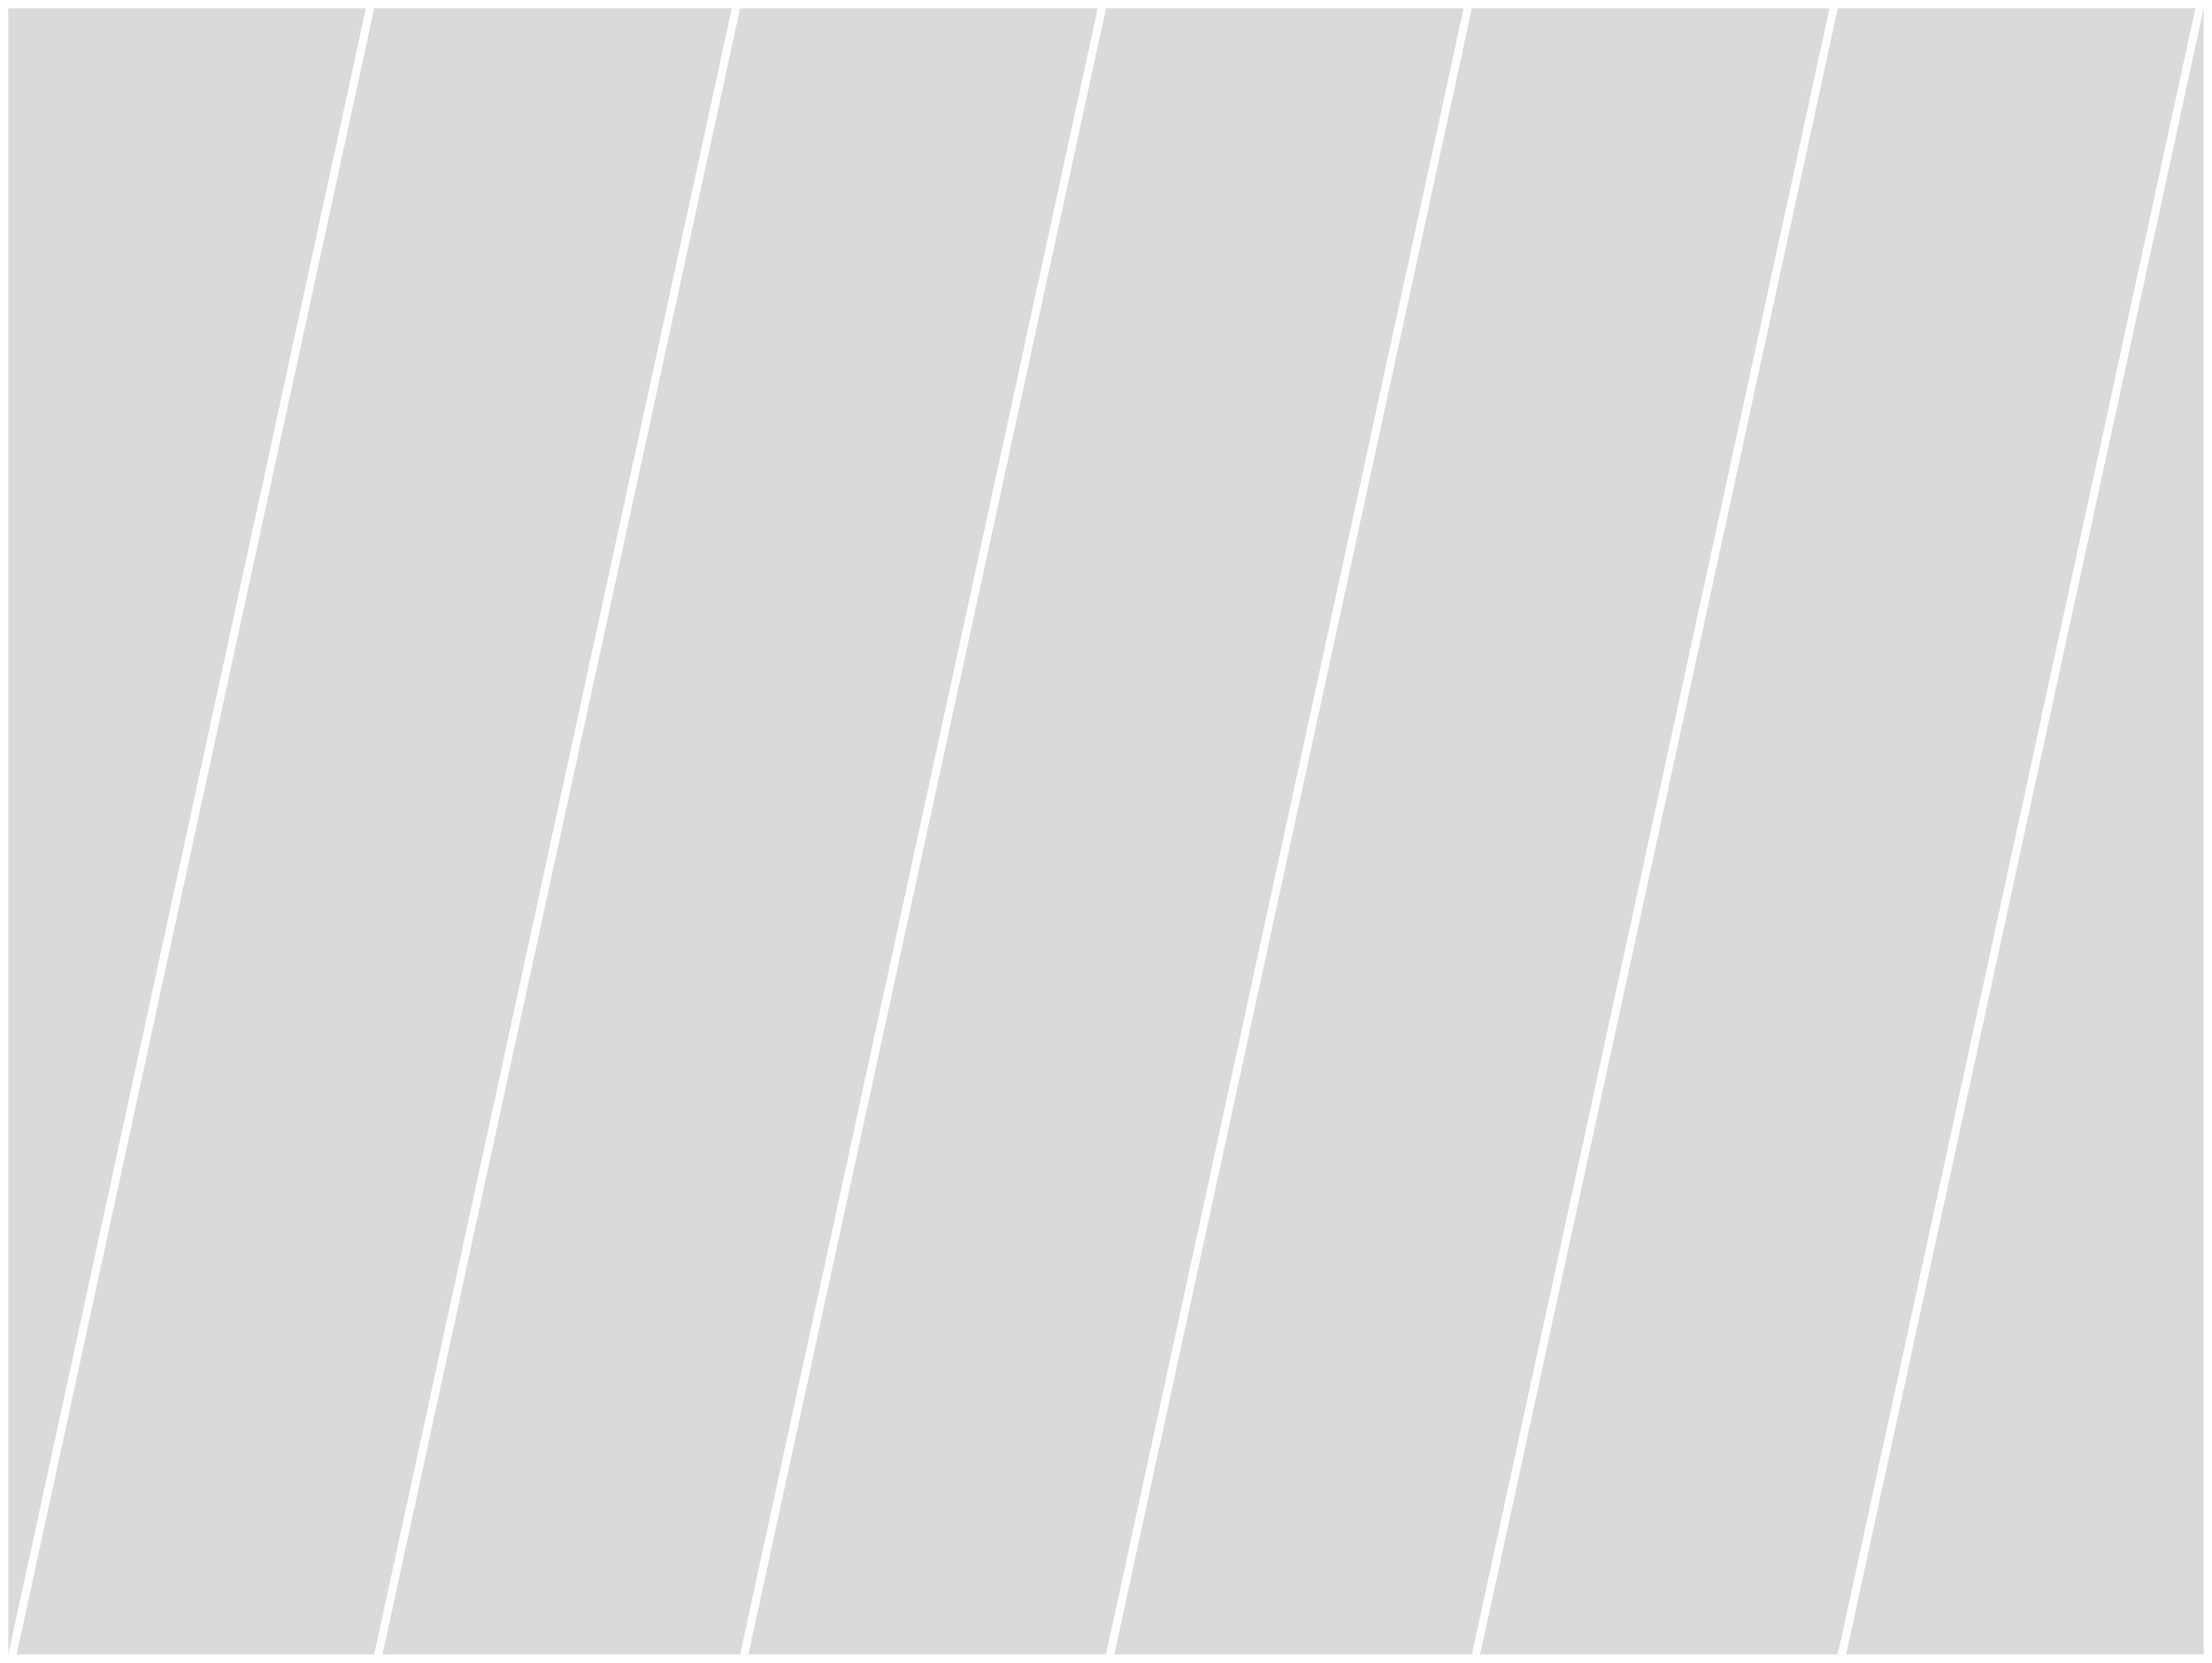
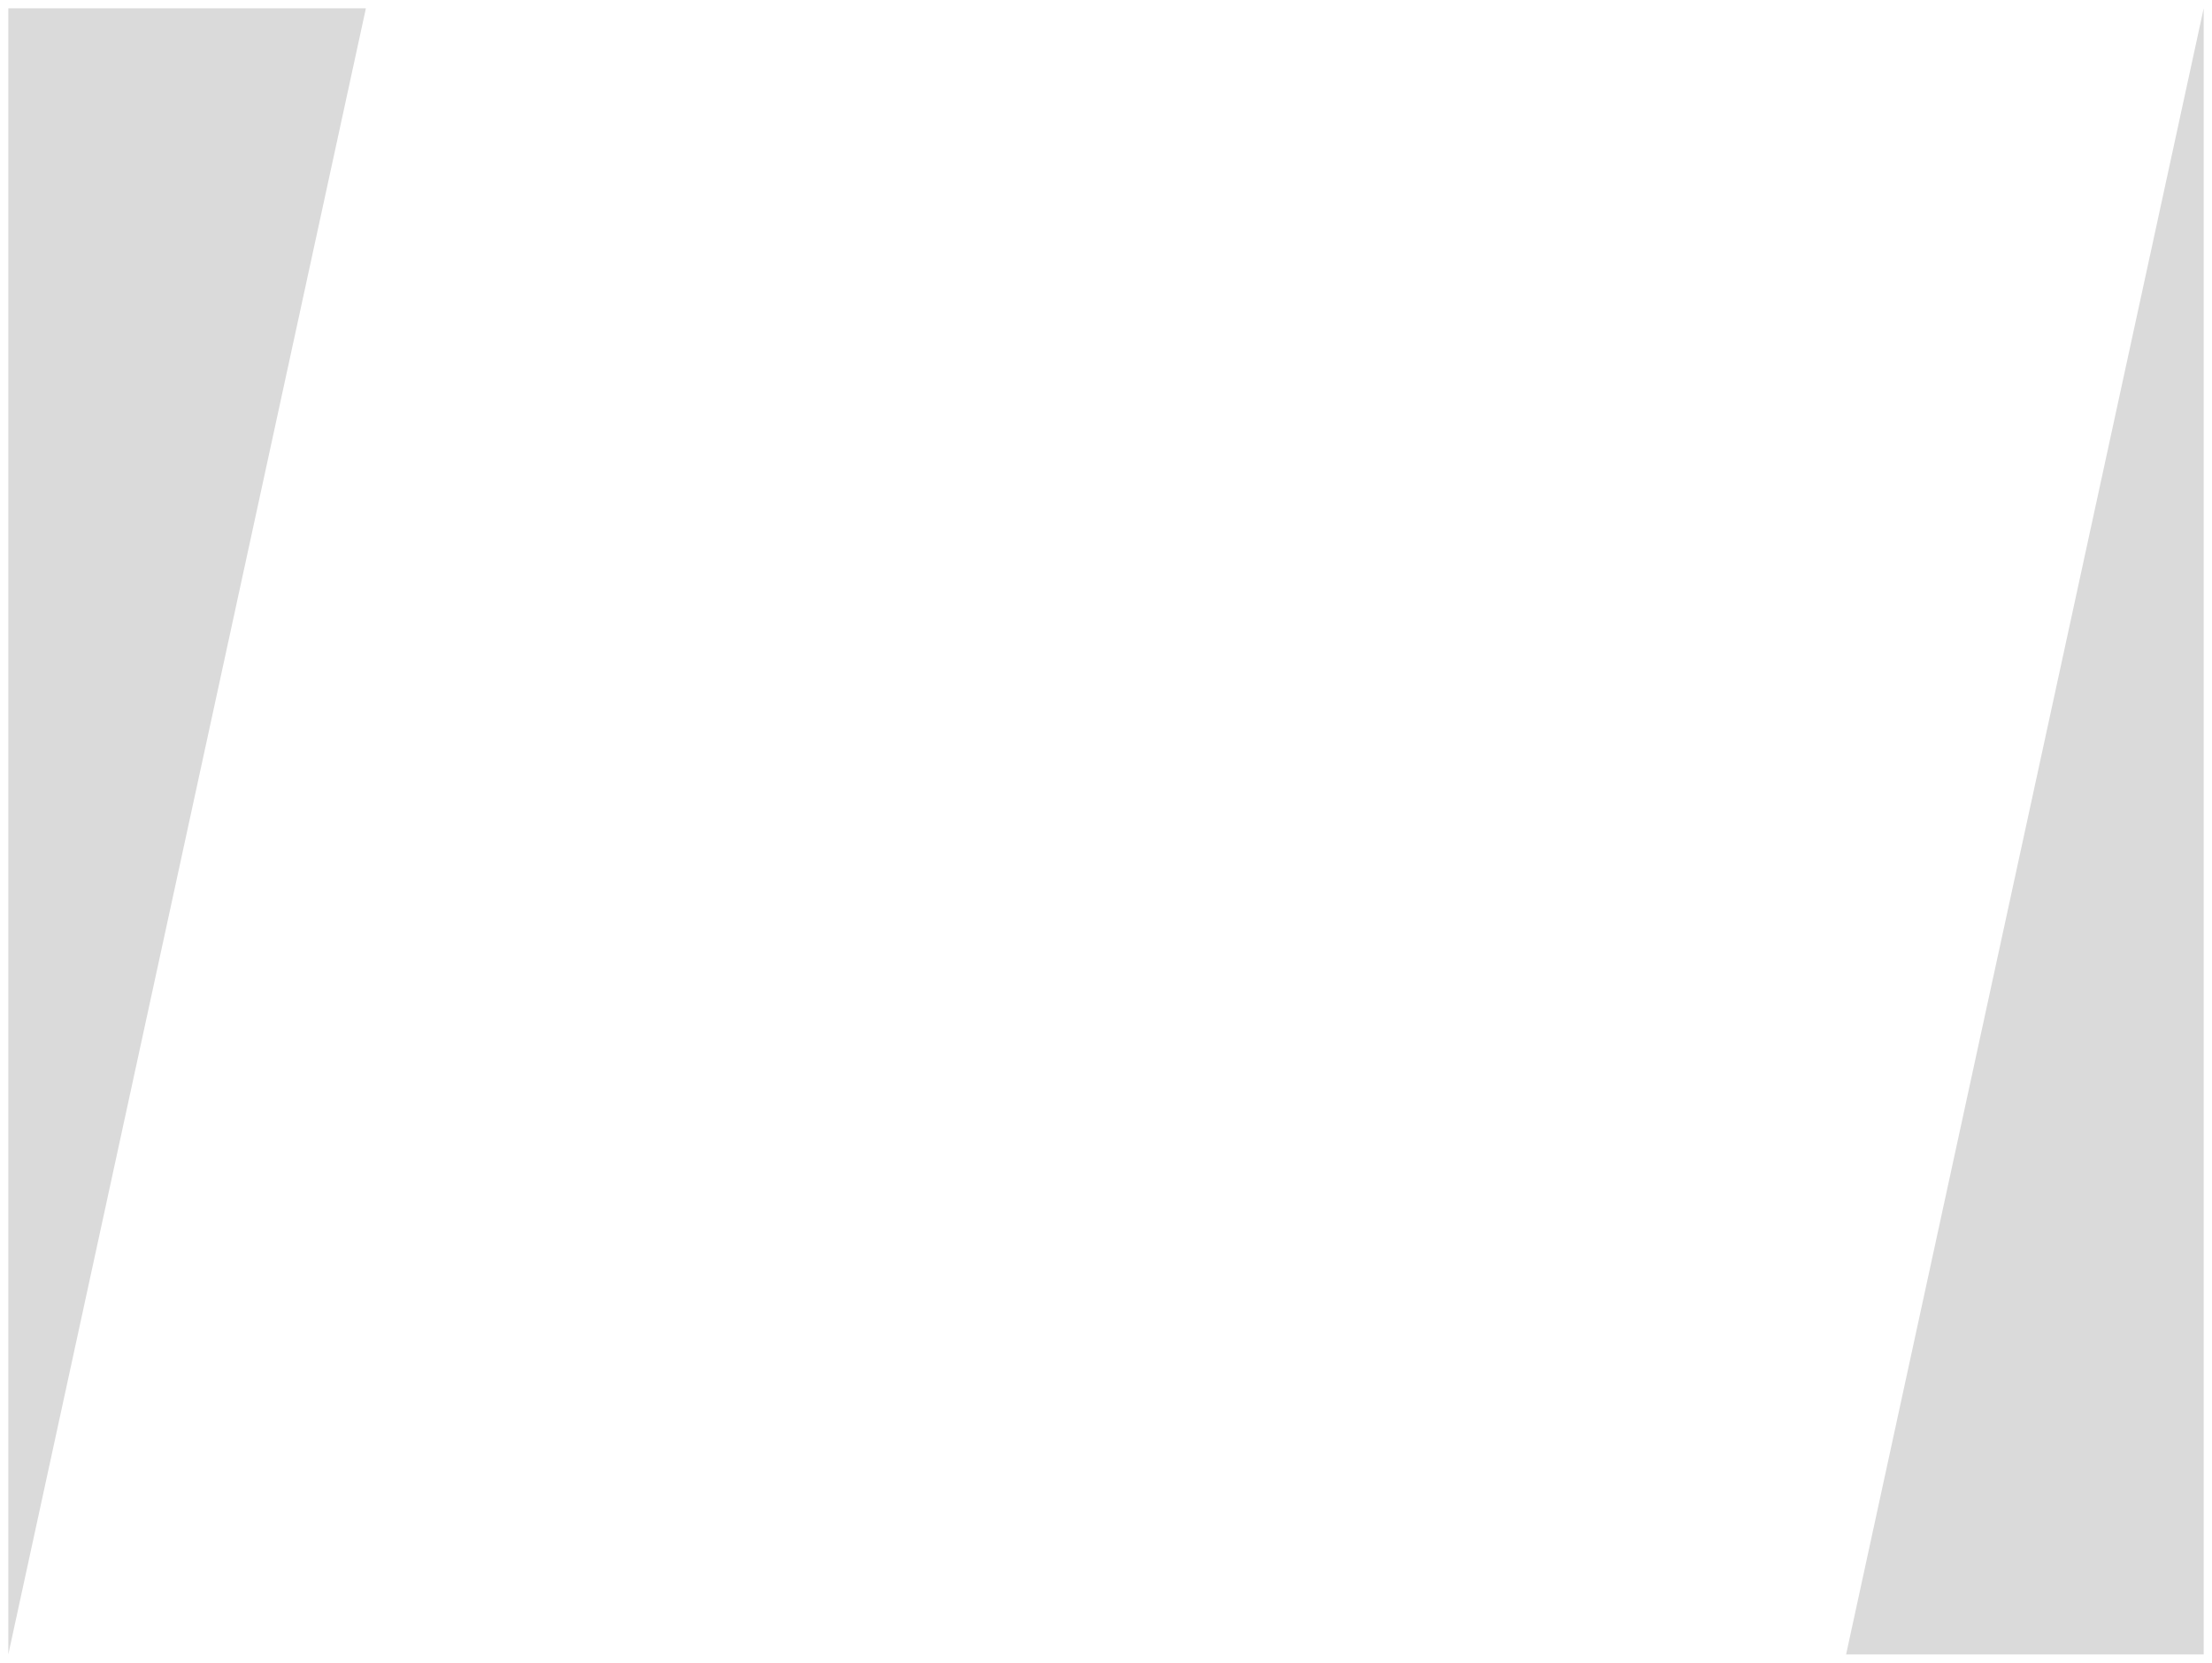
<svg xmlns="http://www.w3.org/2000/svg" id="Layer_1" data-name="Layer 1" viewBox="0 0 1330 1000">
  <defs>
    <style>
            .cls-1 {
                fill: #dadada;
            }
        </style>
  </defs>
  <polygon class="cls-1" points="5 5 220 5 5 995" />
  <polygon class="cls-1" points="1325 5 1325 995 1110 995" />
-   <polygon class="cls-1" points="225 5 440 5 225 995 10 995" />
-   <polygon class="cls-1" points="445 5 660 5 445 995 230 995" />
-   <polygon class="cls-1" points="665 5 880 5 665 995 450 995" />
-   <polygon class="cls-1" points="885 5 1100 5 885 995 670 995" />
-   <polygon class="cls-1" points="1105 5 1320 5 1105 995 890 995" />
</svg>